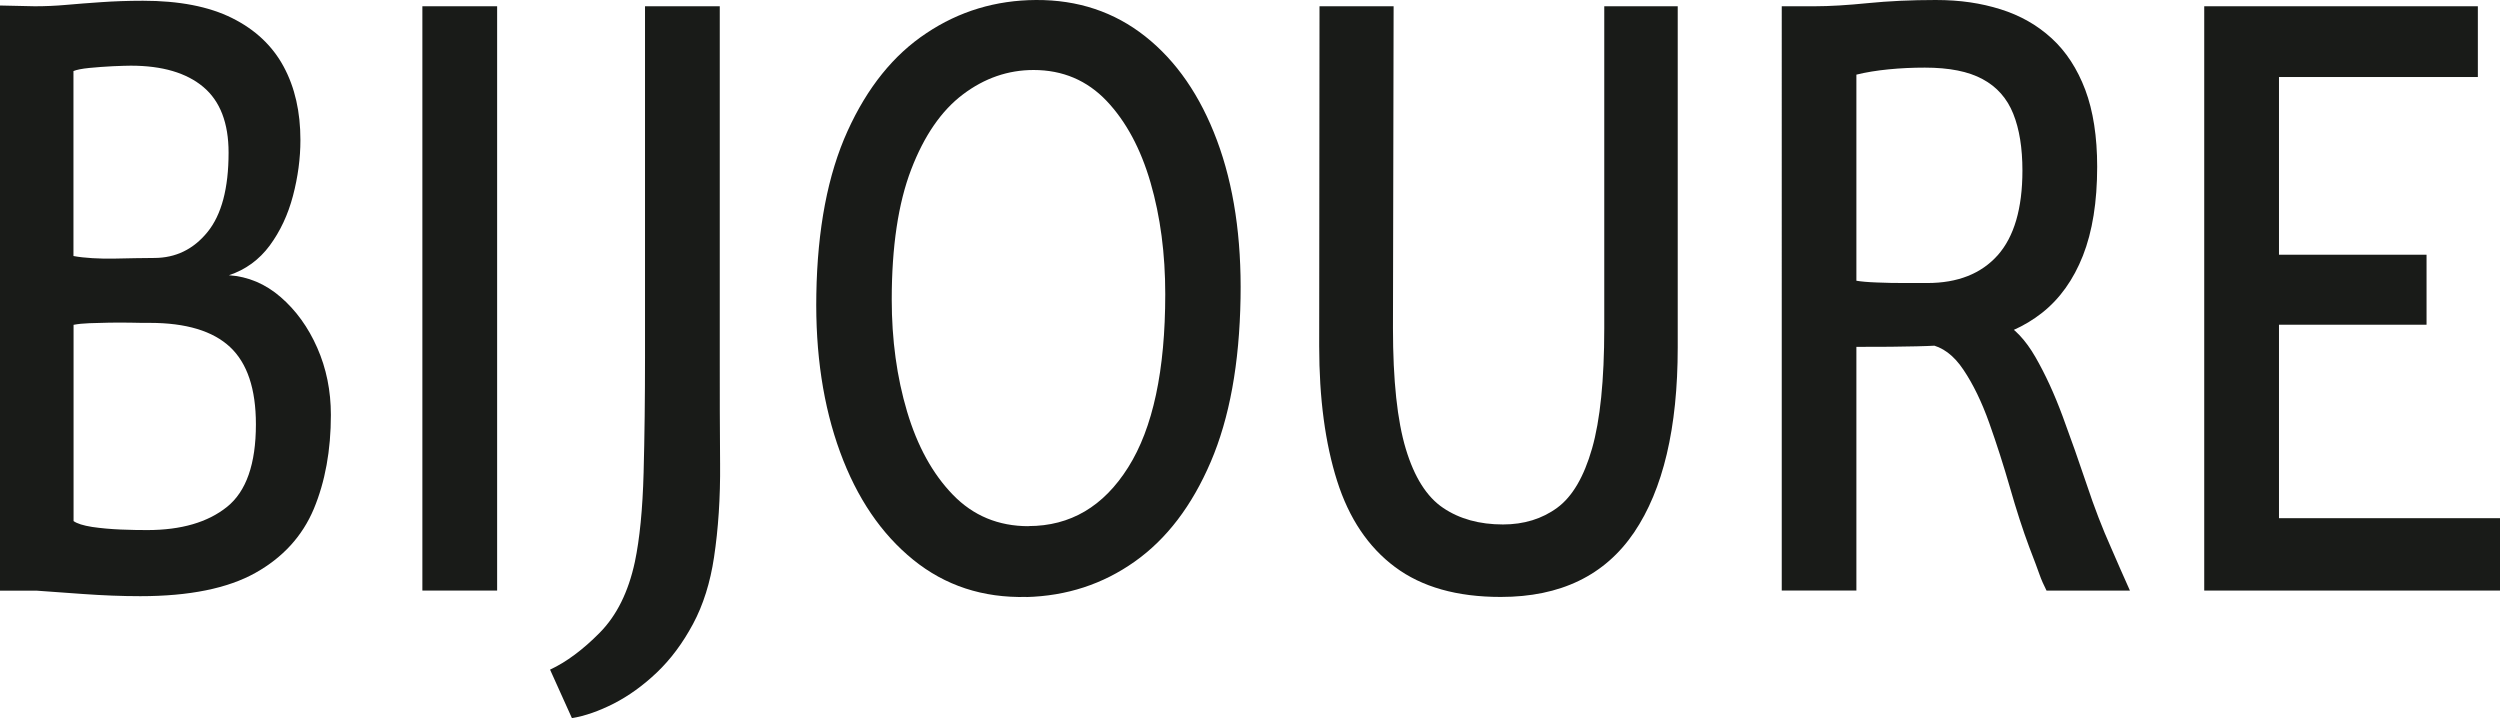
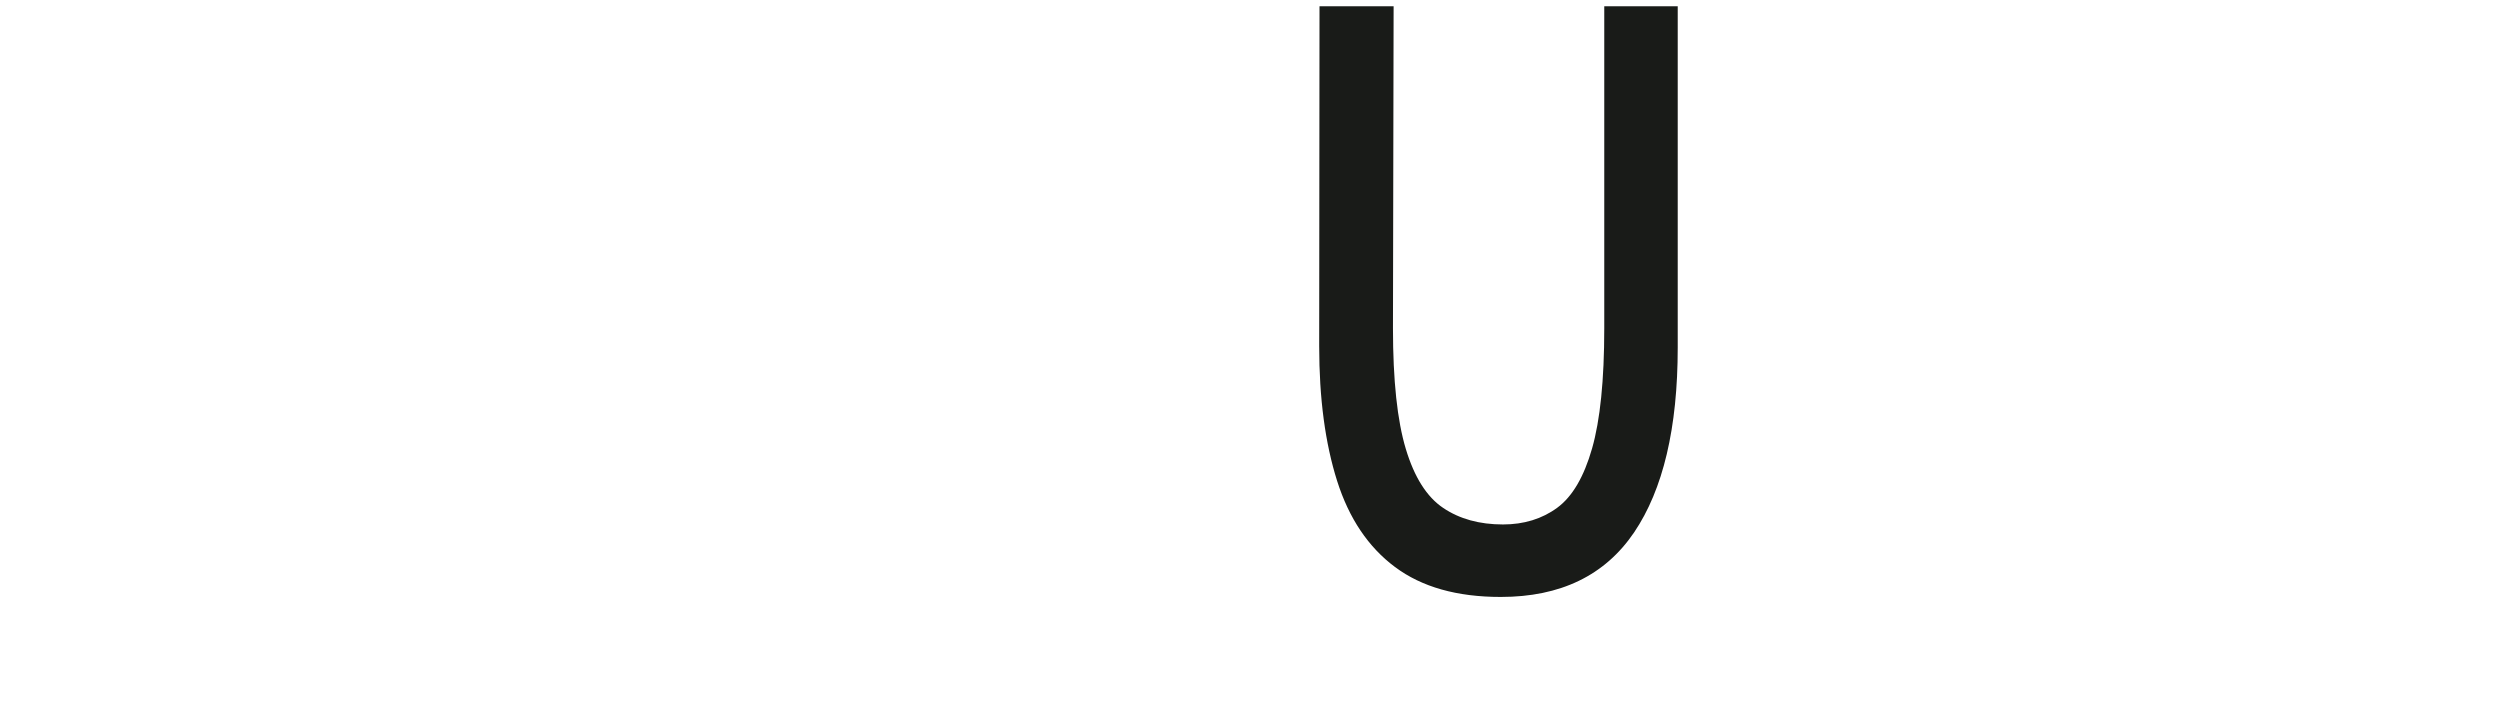
<svg xmlns="http://www.w3.org/2000/svg" id="Layer_2" viewBox="0 0 231.43 66.47" width="231.43" height="66.47">
  <g id="Layer_1-2" data-name="Layer_1" fill="#191B18">
    <g fill="#191B18">
-       <path class="cls-1" d="M0,54.67V.51l3.22.07c.96,0,1.94-.04,2.93-.13s2.07-.17,3.22-.25c1.15-.08,2.44-.13,3.87-.13,3.34,0,6.09.53,8.24,1.6,2.15,1.07,3.74,2.57,4.78,4.5s1.55,4.19,1.55,6.79c0,1.7-.23,3.42-.69,5.17-.46,1.75-1.18,3.28-2.15,4.6-.98,1.32-2.24,2.24-3.78,2.75,1.78.12,3.38.8,4.79,2.02,1.42,1.23,2.55,2.79,3.39,4.7.84,1.91,1.26,3.97,1.26,6.21,0,3.28-.53,6.18-1.58,8.7-1.06,2.52-2.86,4.5-5.42,5.93-2.56,1.43-6.11,2.15-10.64,2.15-1.7,0-3.46-.07-5.28-.2-1.82-.13-3.25-.24-4.31-.31H0ZM6.8,23.7c.53.1,1.11.16,1.76.2.64.04,1.31.05,1.99.04.68-.01,1.34-.02,1.98-.04.63-.01,1.22-.02,1.74-.02,1.99,0,3.64-.8,4.94-2.4,1.3-1.6,1.95-4.05,1.95-7.35,0-2.74-.78-4.77-2.34-6.08-1.56-1.31-3.8-1.97-6.71-1.97-.35,0-.9.02-1.66.05-.75.04-1.48.09-2.18.16s-1.19.17-1.47.29v17.11ZM6.8,48.23c.33.24.91.42,1.73.55.82.12,1.7.2,2.65.24.95.04,1.76.05,2.45.05,3.15,0,5.61-.72,7.39-2.15,1.78-1.43,2.67-3.98,2.67-7.64,0-3.28-.8-5.66-2.39-7.15-1.59-1.49-4.07-2.24-7.43-2.24-.55,0-1.15,0-1.8-.02-.66-.01-1.31-.01-1.96,0s-1.27.03-1.83.05c-.57.02-1.06.07-1.47.15v18.16Z" fill="#191B18" />
-       <path class="cls-1" d="M39.1,54.67V.58h6.92v54.09h-6.92Z" fill="#191B18" />
-       <path class="cls-1" d="M52.94,66.47l-2.02-4.48c1.5-.7,3.04-1.84,4.6-3.42,1.56-1.58,2.65-3.76,3.25-6.55.45-2.14.72-4.89.81-8.26.09-3.37.13-6.94.13-10.7V.58h6.92v32.32c0,3.52,0,6.86.03,10.03s-.17,6.05-.56,8.65c-.35,2.35-1,4.42-1.95,6.19-.95,1.77-2.06,3.26-3.34,4.48s-2.61,2.17-3.99,2.88c-1.38.7-2.67,1.15-3.88,1.35Z" fill="#191B18" />
-       <path class="cls-1" d="M95.03,55.26c-4.05.1-7.54-1.05-10.49-3.44-2.95-2.39-5.21-5.71-6.77-9.97-1.56-4.26-2.3-9.13-2.2-14.61.1-6.04,1.06-11.08,2.89-15.11,1.83-4.03,4.26-7.05,7.3-9.06C88.79,1.04,92.18.02,95.91,0c3.87-.02,7.24,1.1,10.11,3.37s5.09,5.48,6.64,9.63,2.28,9.02,2.18,14.6c-.1,6.04-1.02,11.1-2.76,15.16-1.74,4.06-4.08,7.14-7.04,9.23-2.95,2.09-6.29,3.18-10.03,3.28ZM95.21,48.7c3.87,0,6.95-1.81,9.23-5.44,2.29-3.63,3.43-8.97,3.43-16.03,0-3.74-.45-7.18-1.36-10.32-.91-3.14-2.27-5.67-4.07-7.57-1.81-1.9-4.06-2.86-6.76-2.86-2.36,0-4.54.75-6.54,2.26-1.99,1.5-3.59,3.82-4.79,6.95-1.2,3.13-1.8,7.15-1.8,12.05,0,3.71.47,7.17,1.42,10.36.95,3.19,2.36,5.76,4.24,7.7,1.88,1.94,4.21,2.91,7.01,2.91Z" fill="#191B18" />
+       <path class="cls-1" d="M39.1,54.67V.58v54.09h-6.92Z" fill="#191B18" />
      <path class="cls-1" d="M138.92,55.26c-4.05,0-7.3-.92-9.78-2.77-2.47-1.84-4.26-4.5-5.36-7.97-1.1-3.47-1.66-7.63-1.66-12.49l.03-31.45h6.86l-.06,29.81c0,4.83.4,8.55,1.19,11.17.79,2.62,1.94,4.44,3.46,5.46,1.51,1.02,3.36,1.53,5.53,1.53,1.95,0,3.63-.52,5.03-1.55,1.4-1.03,2.47-2.86,3.22-5.48.75-2.62,1.13-6.33,1.13-11.14V.58h6.8v31.6c0,7.43-1.35,13.13-4.04,17.11-2.7,3.98-6.81,5.97-12.34,5.97Z" fill="#191B18" />
-       <path class="cls-1" d="M171.86,54.67h-6.92V.58h3.05c1.39,0,3.03-.1,4.92-.29C174.82.1,176.91,0,179.19,0s4.19.29,6.01.86c1.82.57,3.4,1.47,4.73,2.69,1.34,1.23,2.37,2.82,3.11,4.77.73,1.95,1.1,4.33,1.1,7.12,0,3.25-.44,5.99-1.32,8.23-.88,2.23-2.14,3.99-3.77,5.28s-3.57,2.15-5.82,2.58c-.8.15-1.63.26-2.48.35-.85.09-1.96.15-3.33.18-1.37.04-3.22.05-5.57.05v22.57ZM171.86,25.99c.41.07,1.04.13,1.89.16.85.04,1.71.05,2.59.05h2.08c2.81,0,4.98-.86,6.51-2.57,1.52-1.71,2.29-4.33,2.29-7.84,0-2.09-.28-3.84-.85-5.26-.57-1.42-1.51-2.49-2.83-3.2-1.32-.72-3.1-1.07-5.35-1.07-1.13,0-2.25.05-3.36.16-1.1.11-2.1.27-2.98.49v19.07ZM189.45,54.67c-.25-.49-.47-.98-.65-1.49-.18-.51-.49-1.35-.94-2.51-.61-1.63-1.2-3.46-1.79-5.52-.59-2.05-1.23-4.05-1.92-5.99-.69-1.94-1.49-3.59-2.39-4.93-.9-1.35-1.95-2.13-3.17-2.35l2.64-2.55,4.1.44c1.15.61,2.18,1.7,3.09,3.28.91,1.58,1.75,3.4,2.52,5.48.77,2.08,1.51,4.18,2.23,6.32.71,2.14,1.46,4.08,2.24,5.82.29.68.59,1.35.88,2.02.29.67.59,1.33.88,1.98h-7.74Z" fill="#191B18" />
-       <path class="cls-1" d="M204.05,54.67V.58h25.33v6.55h-18.41v16.45h13.66v6.48h-13.66v17.91h20.46v6.7h-27.38Z" fill="#191B18" />
    </g>
  </g>
</svg>